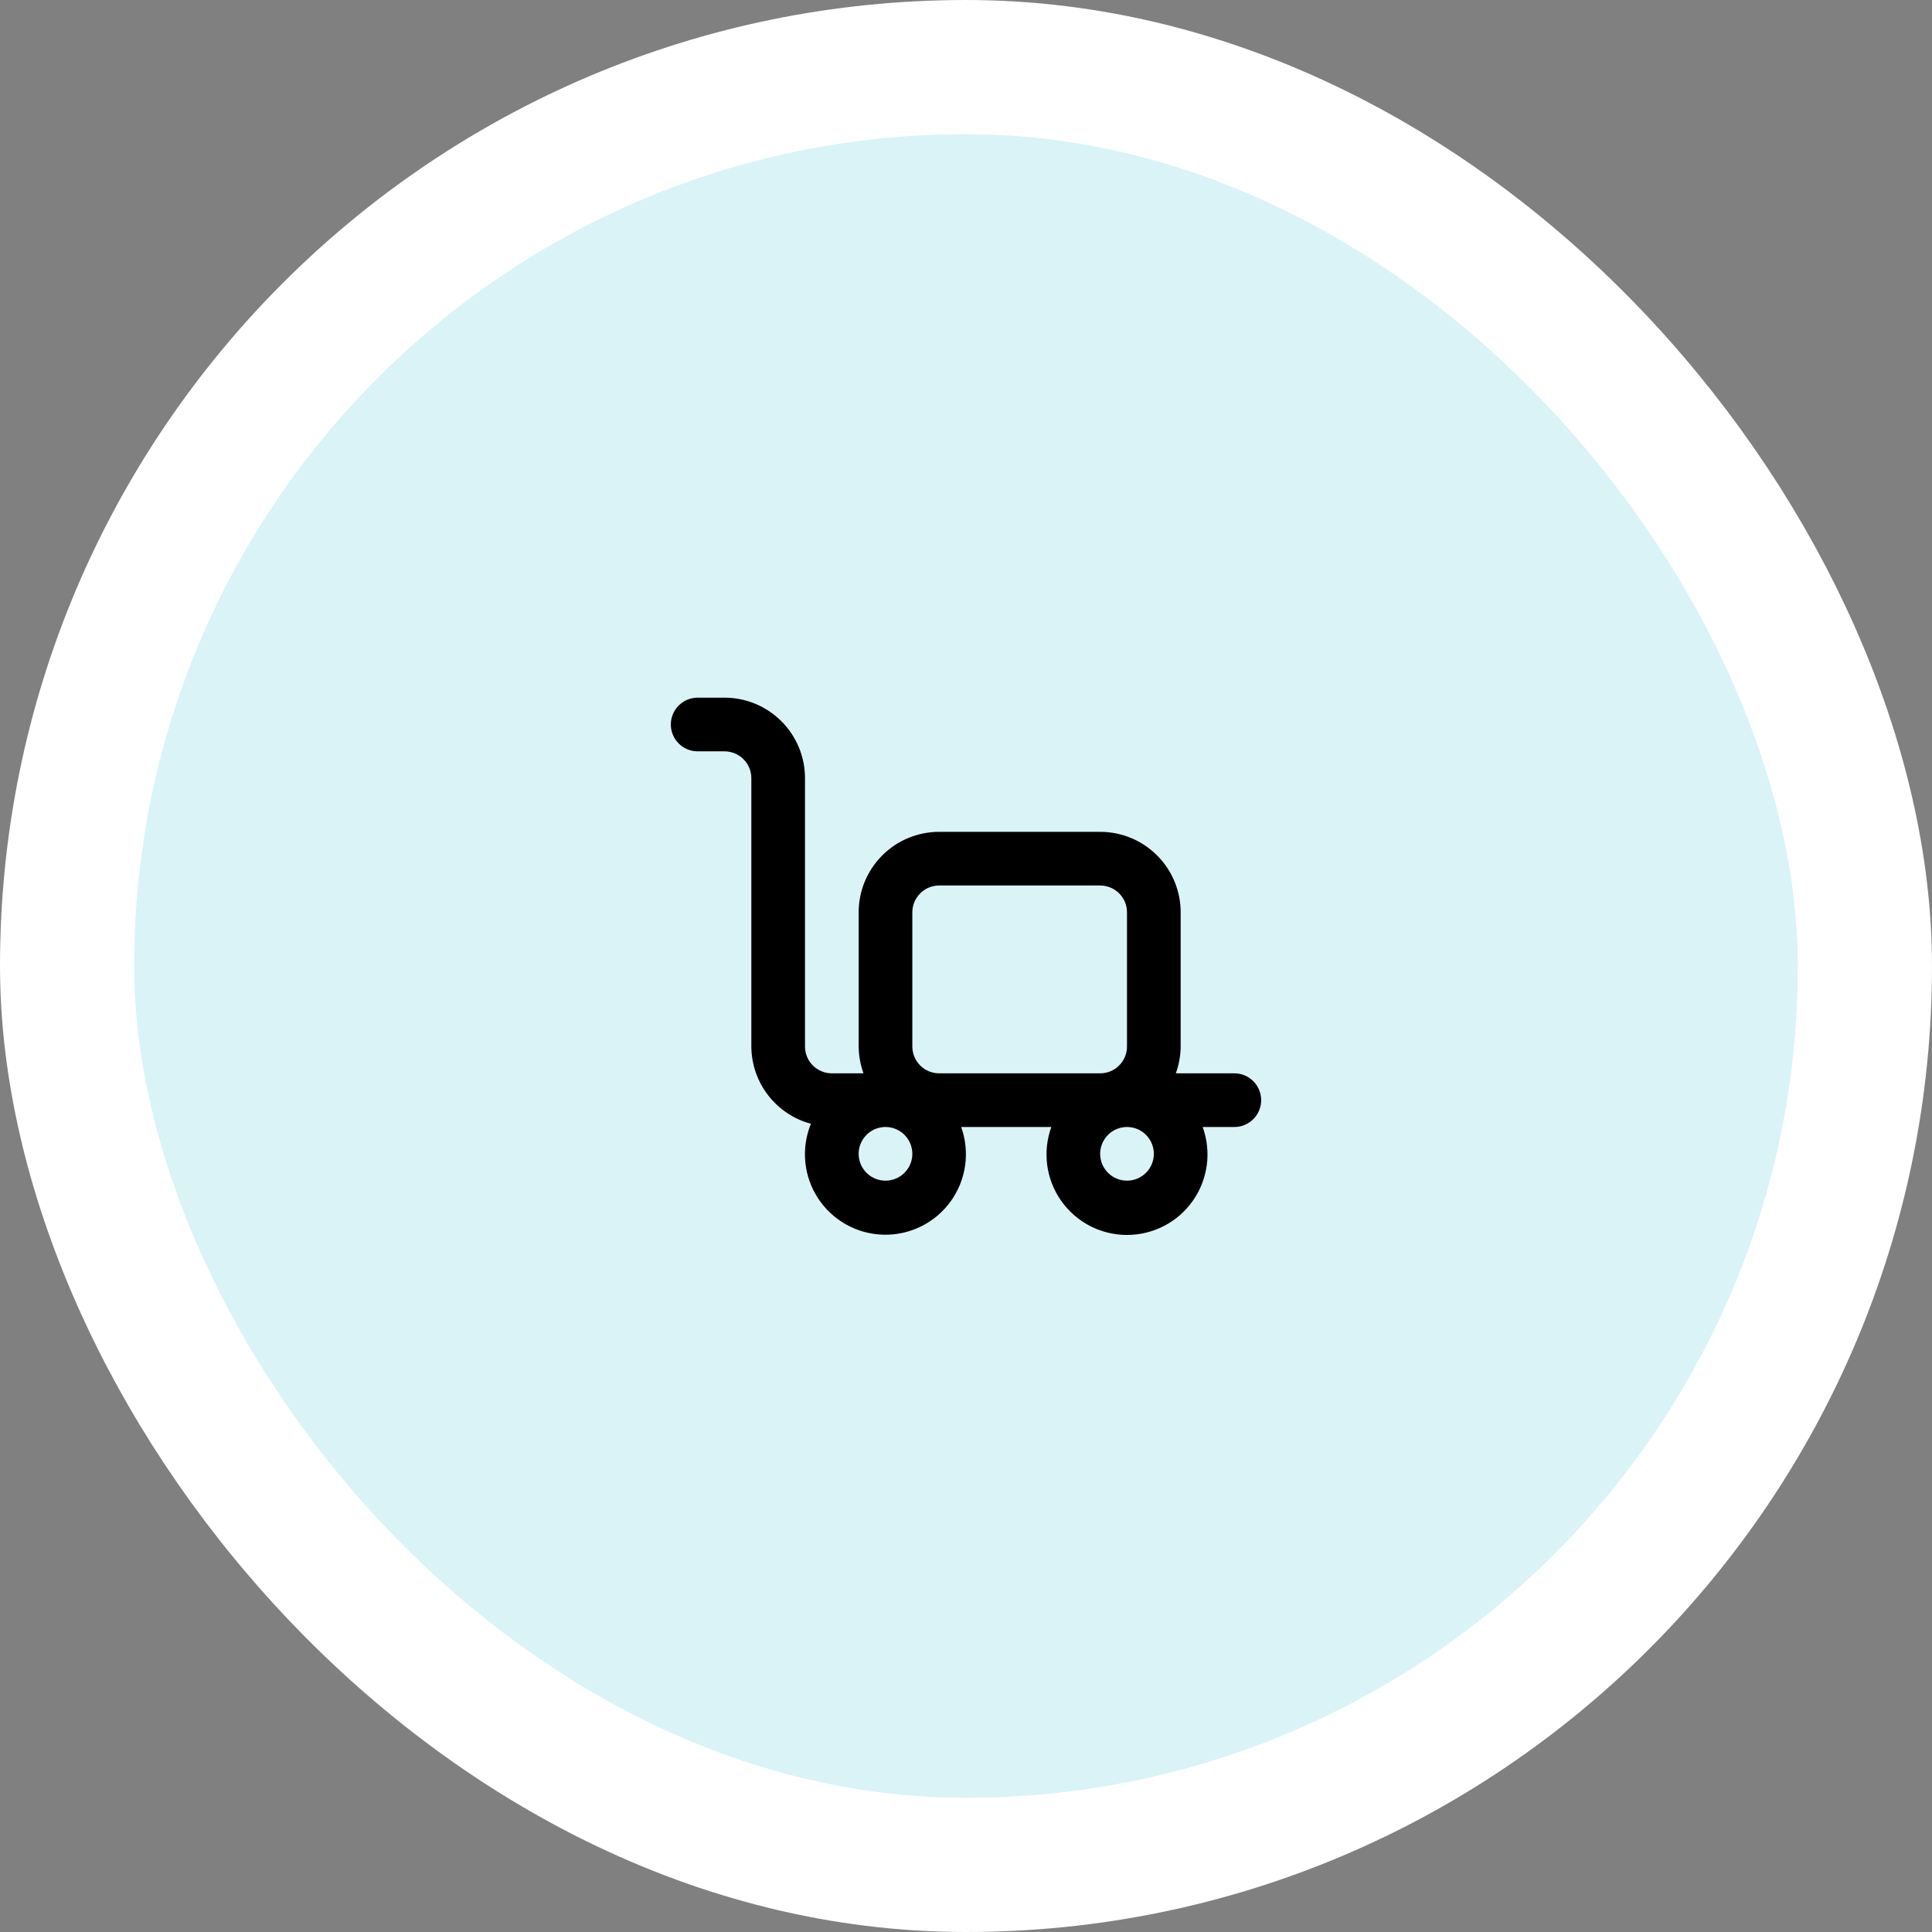
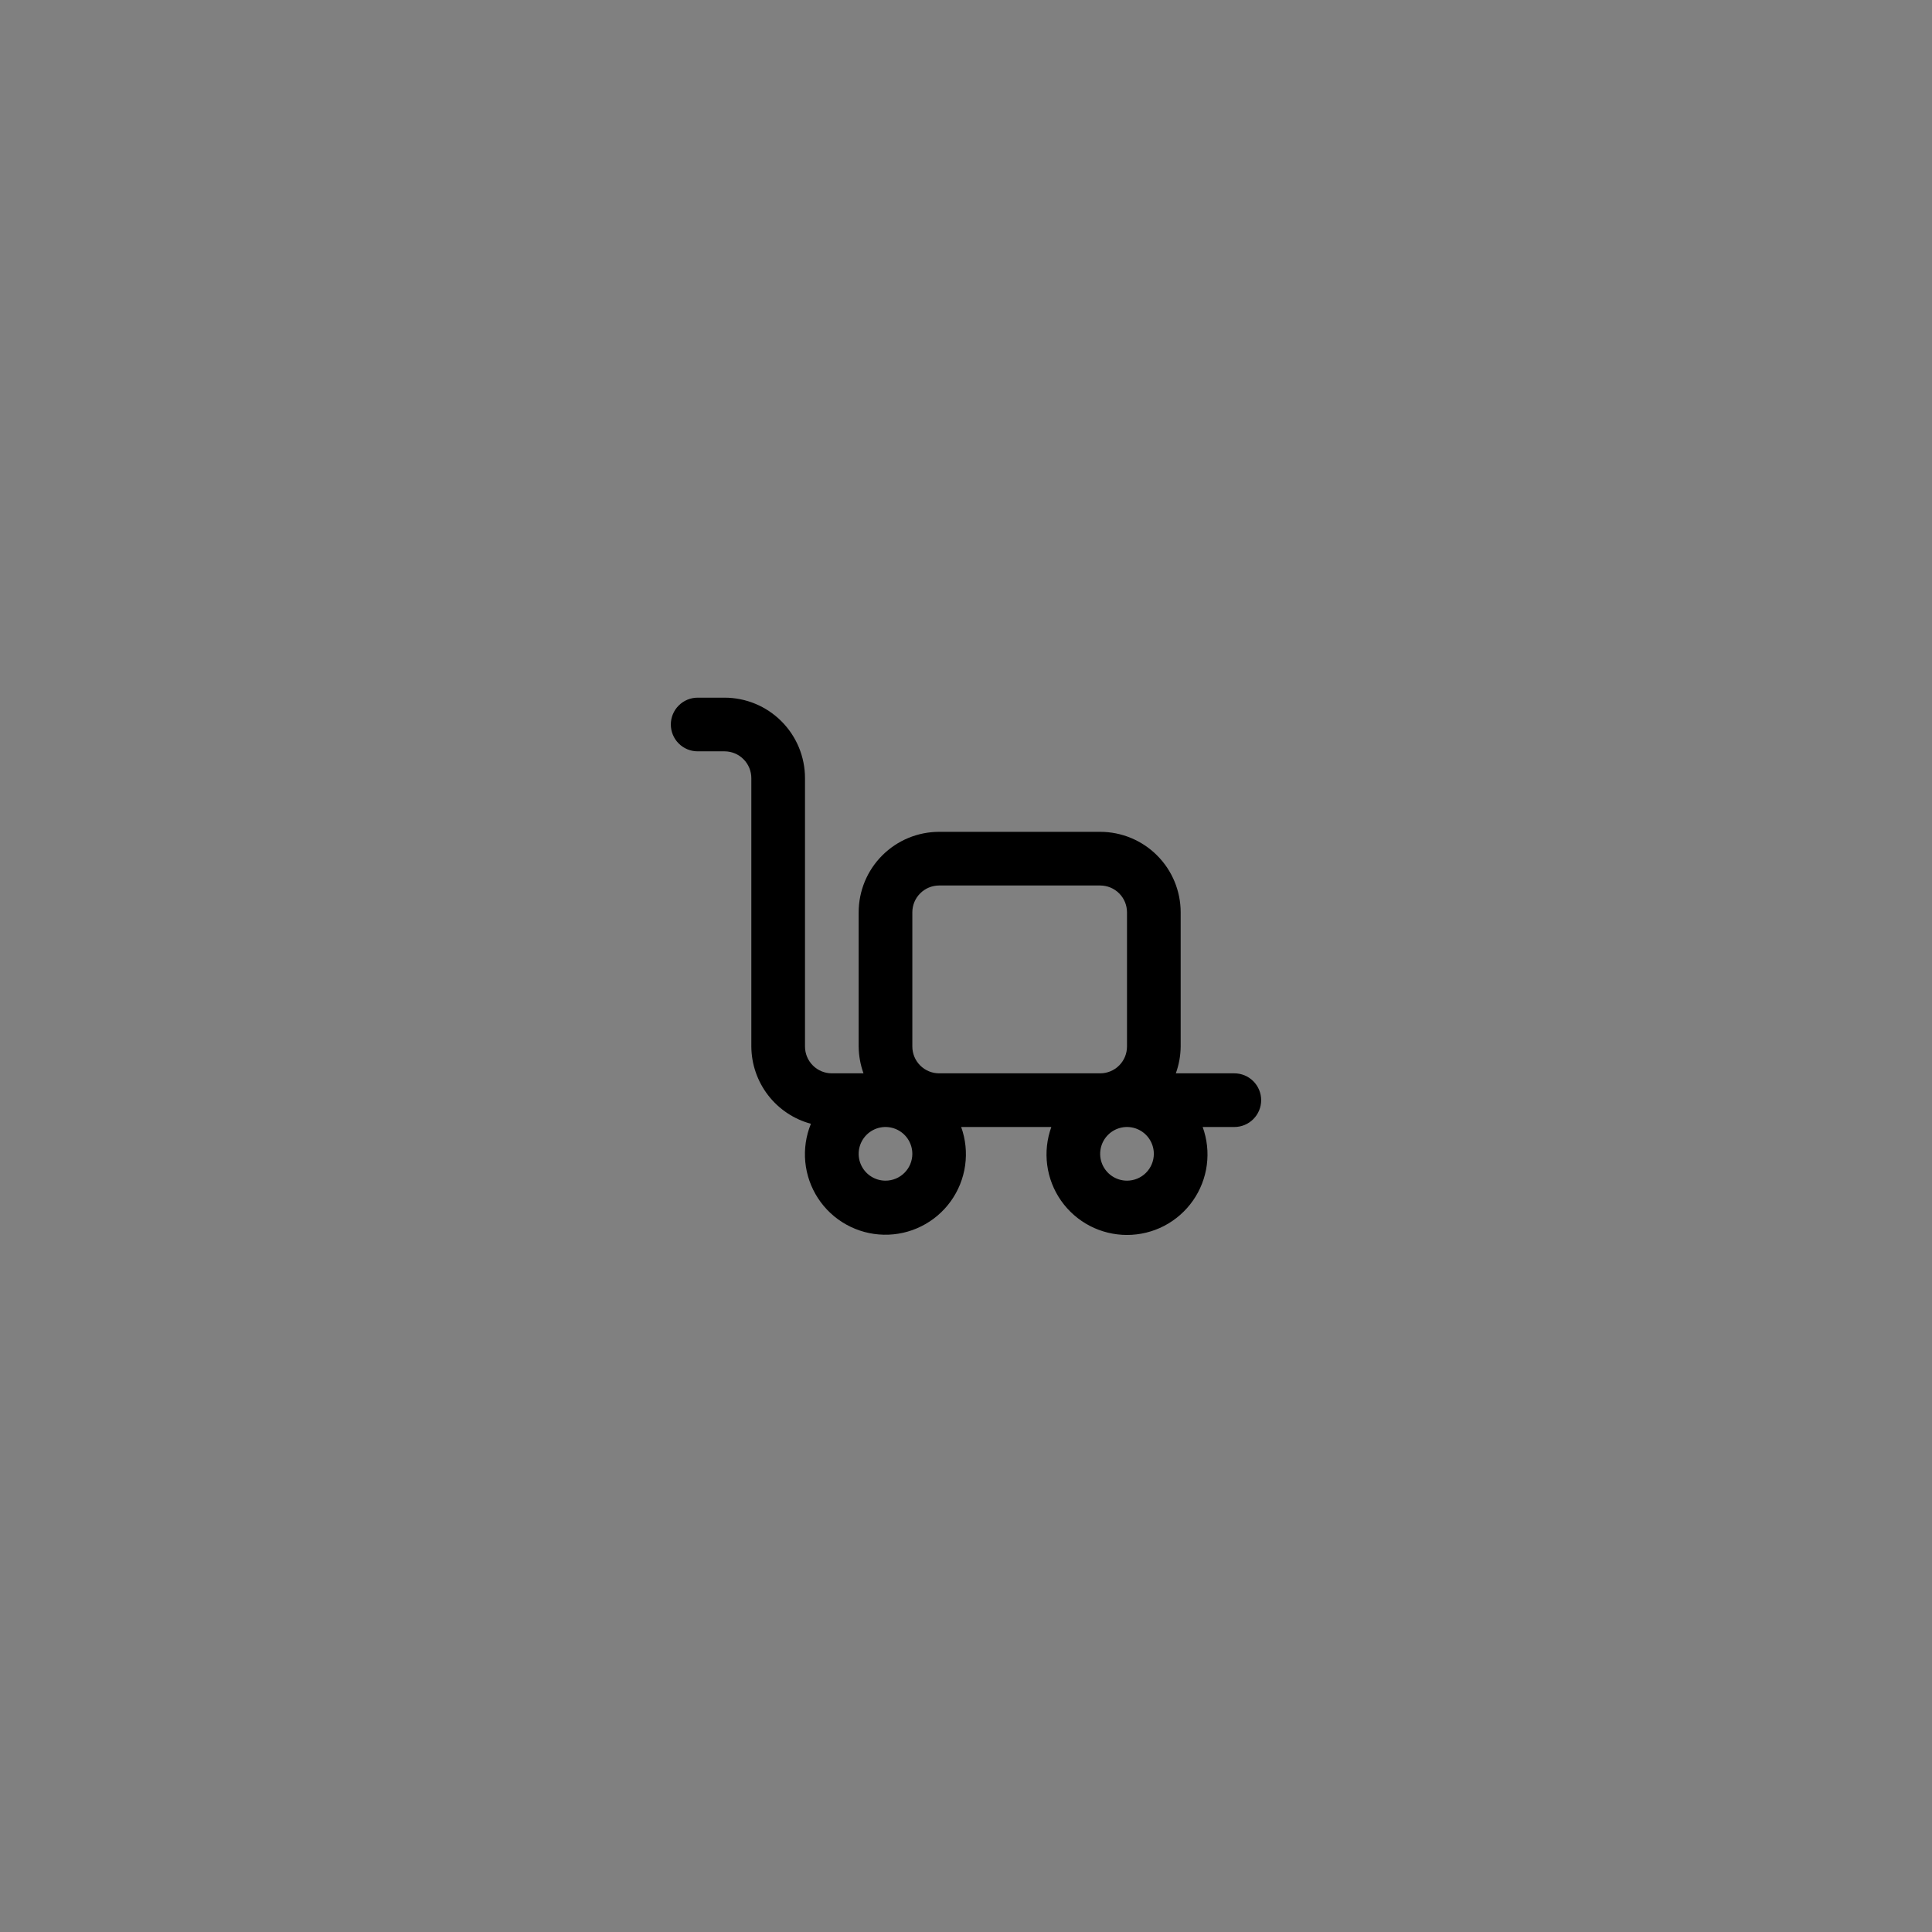
<svg xmlns="http://www.w3.org/2000/svg" width="72" height="72" viewBox="0 0 72 72" fill="none">
  <rect x="0" y="0" width="72" height="72" fill="#808080" stroke="none" />
-   <rect x="2.5" y="2.5" width="67" height="67" rx="33.5" fill="#DAF3F7" stroke="white" stroke-width="5" />
  <path d="M46 40H43.82C43.936 39.679 43.997 39.341 44 39V34C44 33.204 43.684 32.441 43.121 31.879C42.559 31.316 41.796 31 41 31H35C34.204 31 33.441 31.316 32.879 31.879C32.316 32.441 32 33.204 32 34V39C32.003 39.341 32.064 39.679 32.18 40H31C30.735 40 30.48 39.895 30.293 39.707C30.105 39.52 30 39.265 30 39V29C30 28.204 29.684 27.441 29.121 26.879C28.559 26.316 27.796 26 27 26H26C25.735 26 25.48 26.105 25.293 26.293C25.105 26.48 25 26.735 25 27C25 27.265 25.105 27.52 25.293 27.707C25.48 27.895 25.735 28 26 28H27C27.265 28 27.52 28.105 27.707 28.293C27.895 28.48 28 28.735 28 29V39C28.004 39.657 28.223 40.294 28.624 40.815C29.025 41.335 29.586 41.709 30.22 41.88C30.036 42.331 29.964 42.819 30.011 43.304C30.058 43.788 30.222 44.254 30.489 44.661C30.756 45.068 31.118 45.404 31.544 45.639C31.969 45.875 32.446 46.004 32.933 46.014C33.419 46.025 33.901 45.917 34.337 45.699C34.772 45.482 35.148 45.162 35.432 44.767C35.717 44.372 35.9 43.913 35.968 43.431C36.035 42.949 35.985 42.458 35.82 42H39.18C39.016 42.453 38.963 42.939 39.026 43.417C39.089 43.895 39.267 44.351 39.543 44.745C39.82 45.14 40.188 45.462 40.615 45.685C41.043 45.907 41.518 46.023 42 46.023C42.482 46.023 42.957 45.907 43.385 45.685C43.812 45.462 44.18 45.14 44.457 44.745C44.733 44.351 44.911 43.895 44.974 43.417C45.037 42.939 44.984 42.453 44.82 42H46C46.265 42 46.52 41.895 46.707 41.707C46.895 41.52 47 41.265 47 41C47 40.735 46.895 40.48 46.707 40.293C46.52 40.105 46.265 40 46 40ZM33 44C32.802 44 32.609 43.941 32.444 43.831C32.28 43.722 32.152 43.565 32.076 43.383C32 43.2 31.981 42.999 32.019 42.805C32.058 42.611 32.153 42.433 32.293 42.293C32.433 42.153 32.611 42.058 32.805 42.019C32.999 41.981 33.2 42 33.383 42.076C33.565 42.152 33.722 42.28 33.831 42.444C33.941 42.609 34 42.802 34 43C34 43.265 33.895 43.52 33.707 43.707C33.52 43.895 33.265 44 33 44ZM35 40C34.735 40 34.48 39.895 34.293 39.707C34.105 39.52 34 39.265 34 39V34C34 33.735 34.105 33.48 34.293 33.293C34.48 33.105 34.735 33 35 33H41C41.265 33 41.52 33.105 41.707 33.293C41.895 33.48 42 33.735 42 34V39C42 39.265 41.895 39.52 41.707 39.707C41.52 39.895 41.265 40 41 40H35ZM42 44C41.802 44 41.609 43.941 41.444 43.831C41.28 43.722 41.152 43.565 41.076 43.383C41 43.2 40.981 42.999 41.019 42.805C41.058 42.611 41.153 42.433 41.293 42.293C41.433 42.153 41.611 42.058 41.805 42.019C41.999 41.981 42.2 42 42.383 42.076C42.565 42.152 42.722 42.28 42.831 42.444C42.941 42.609 43 42.802 43 43C43 43.265 42.895 43.52 42.707 43.707C42.52 43.895 42.265 44 42 44Z" fill="black" />
</svg>